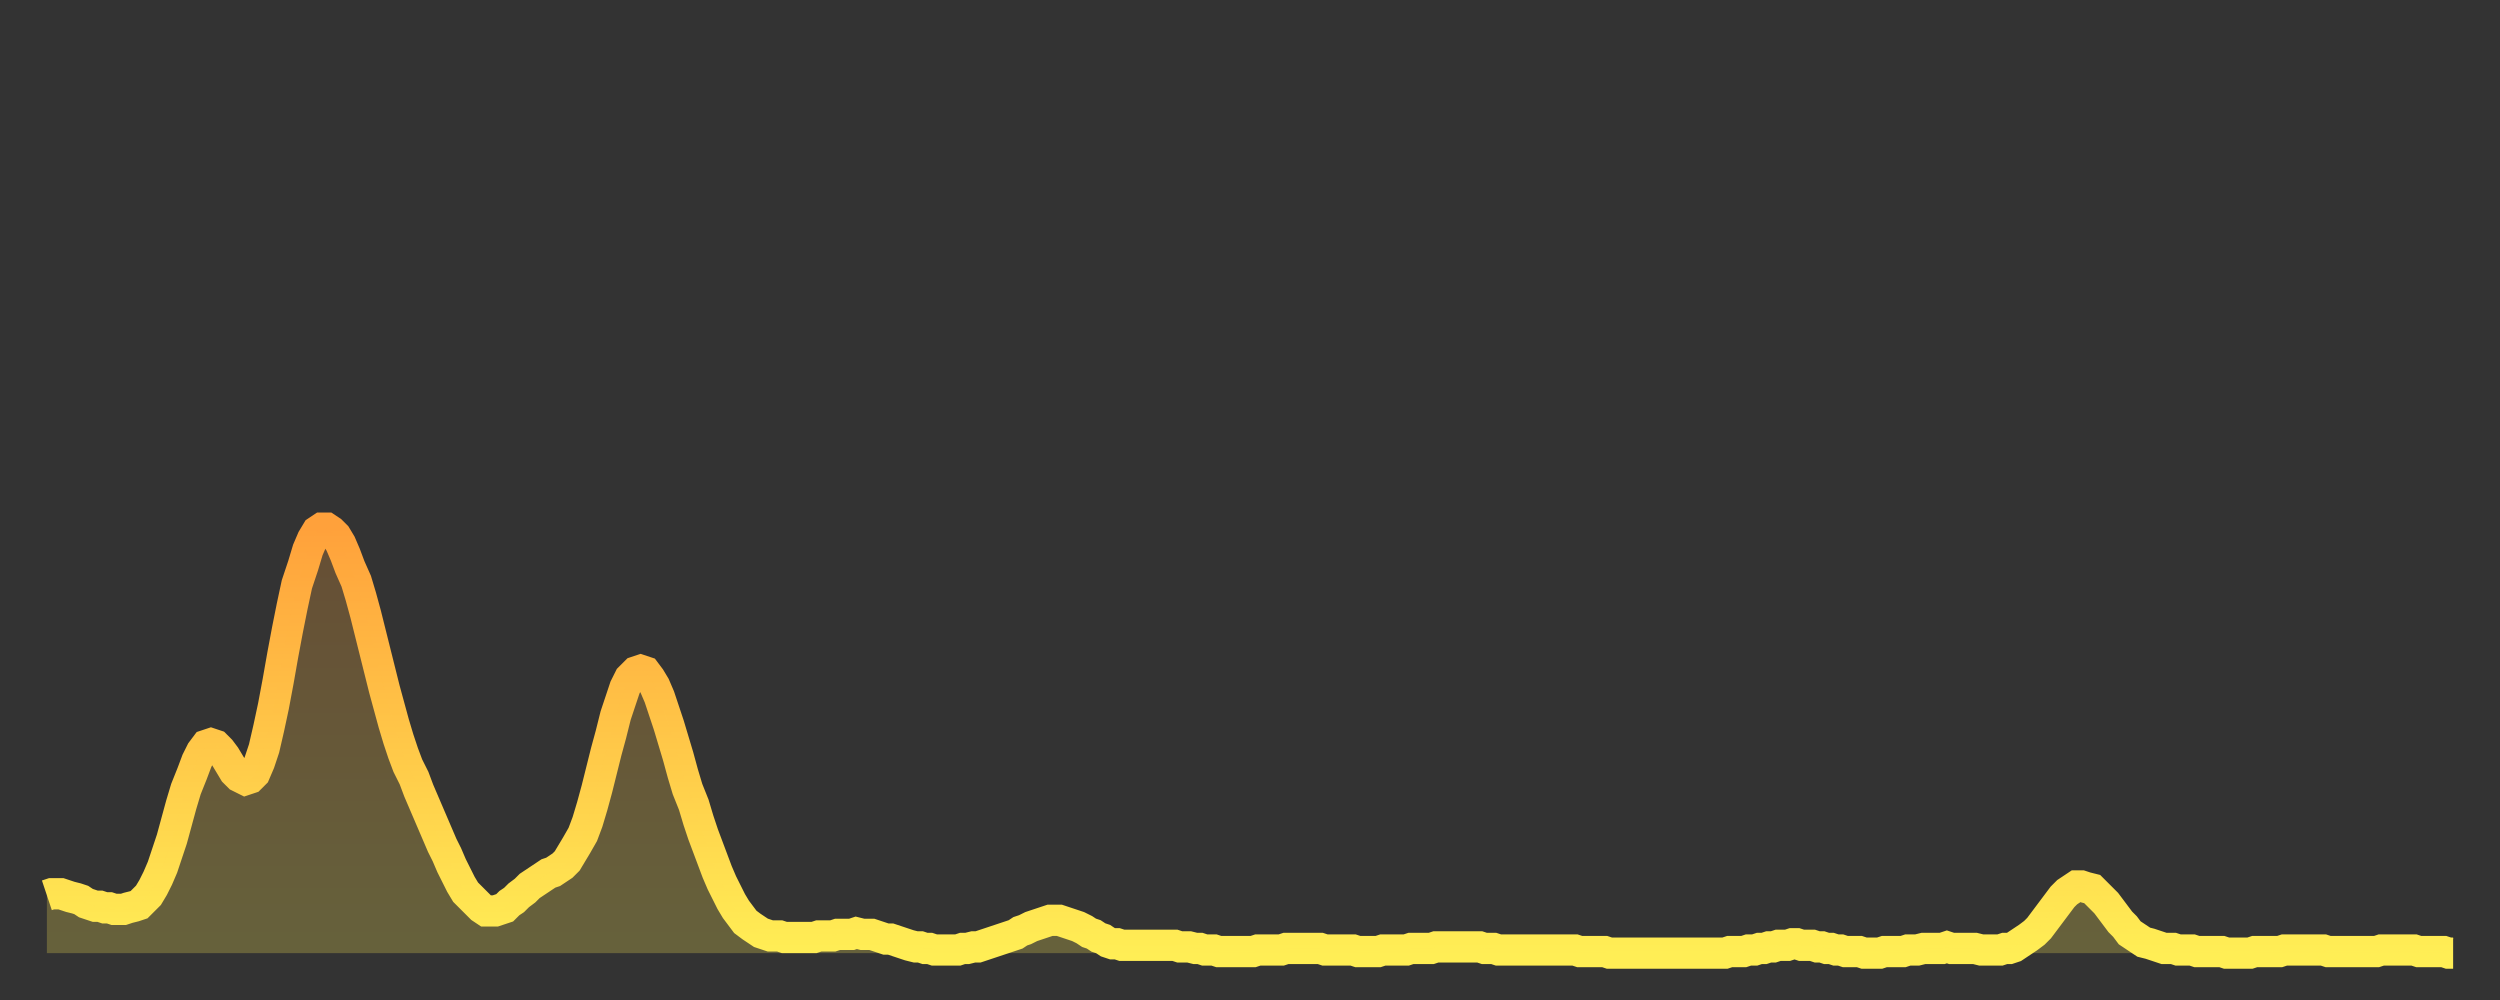
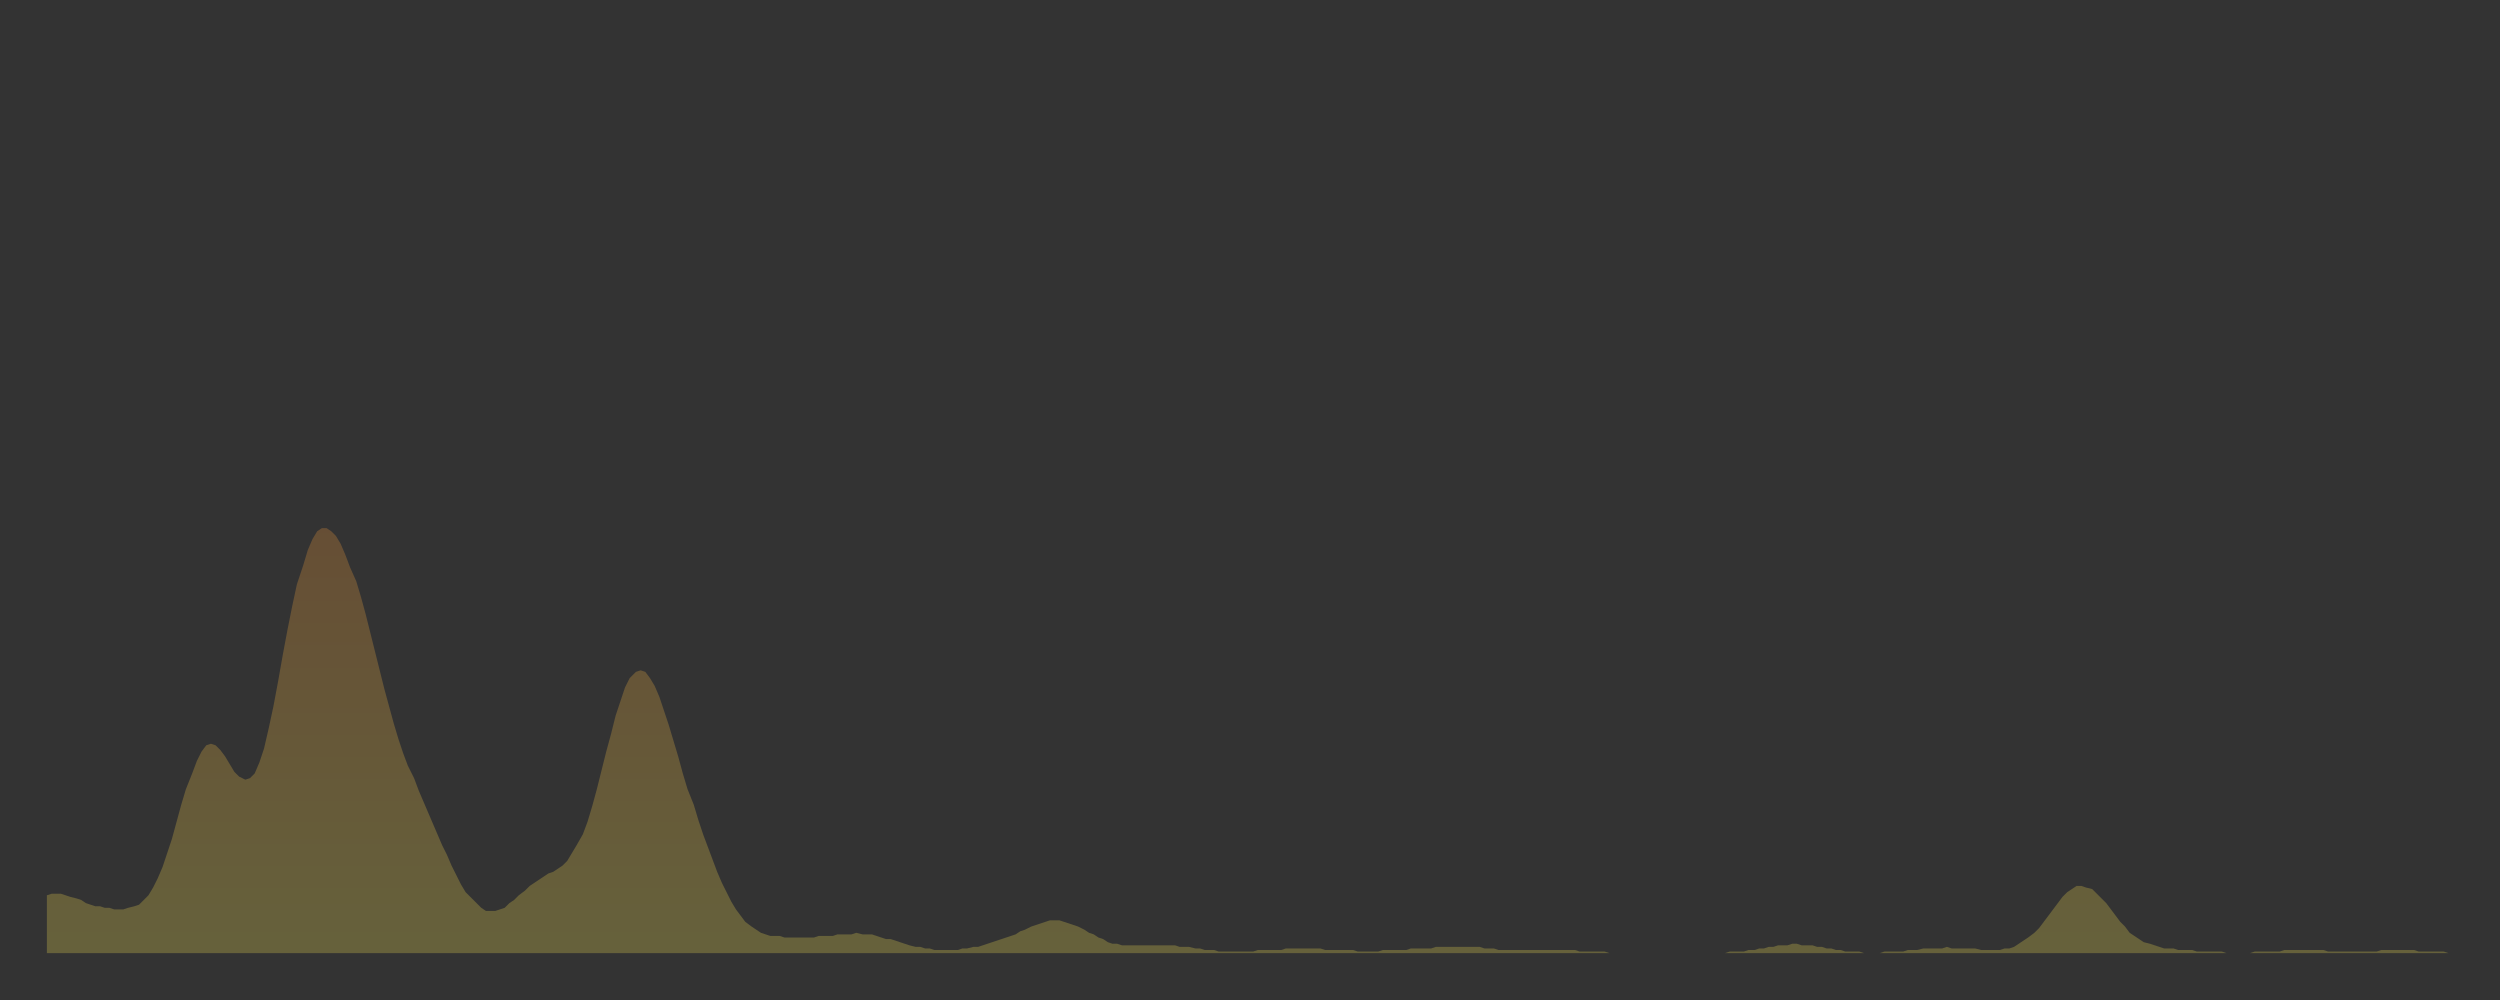
<svg xmlns="http://www.w3.org/2000/svg" baseProfile="full" height="64" version="1.1" width="160">
  <rect width="100%" height="100%" fill="#333333" stroke="none" />
  <defs>
    <linearGradient id="id1432976" x1="0" x2="0" y1="0" y2="1">
      <stop offset="0%" stop-color="#ffa13b" />
      <stop offset="50%" stop-color="#ffc748" />
      <stop offset="100%" stop-color="#ffee55" />
    </linearGradient>
  </defs>
  <g transform="translate(3,3)">
    <g>
-       <path d="M 0.0 54.3 0.3 54.2 0.6 54.2 0.9 54.2 1.2 54.3 1.5 54.4 1.9 54.5 2.2 54.6 2.5 54.8 2.8 54.9 3.1 55.0 3.4 55.0 3.7 55.1 4.0 55.1 4.3 55.2 4.6 55.2 4.9 55.2 5.2 55.1 5.6 55.0 5.9 54.9 6.2 54.6 6.5 54.3 6.8 53.8 7.1 53.2 7.4 52.5 7.7 51.6 8.0 50.7 8.3 49.6 8.6 48.5 8.9 47.5 9.3 46.5 9.6 45.7 9.9 45.1 10.2 44.7 10.5 44.6 10.8 44.7 11.1 45.0 11.4 45.4 11.7 45.9 12.0 46.4 12.3 46.7 12.7 46.9 13.0 46.8 13.3 46.5 13.6 45.8 13.9 44.9 14.2 43.6 14.5 42.2 14.8 40.6 15.1 38.9 15.4 37.3 15.7 35.8 16.0 34.4 16.4 33.2 16.7 32.2 17.0 31.5 17.3 31.0 17.6 30.8 17.9 30.8 18.2 31.0 18.5 31.3 18.8 31.8 19.1 32.5 19.4 33.3 19.8 34.2 20.1 35.2 20.4 36.3 20.7 37.5 21.0 38.7 21.3 39.9 21.6 41.1 21.9 42.2 22.2 43.3 22.5 44.3 22.8 45.2 23.1 46.0 23.5 46.8 23.8 47.6 24.1 48.3 24.4 49.0 24.7 49.7 25.0 50.4 25.3 51.1 25.6 51.7 25.9 52.4 26.2 53.0 26.5 53.6 26.8 54.1 27.2 54.5 27.5 54.8 27.8 55.1 28.1 55.3 28.4 55.3 28.7 55.3 29.0 55.2 29.3 55.1 29.6 54.8 29.9 54.6 30.2 54.3 30.6 54.0 30.9 53.7 31.2 53.5 31.5 53.3 31.8 53.1 32.1 52.9 32.4 52.8 32.7 52.6 33.0 52.4 33.3 52.1 33.6 51.6 33.9 51.1 34.3 50.4 34.6 49.6 34.9 48.6 35.2 47.5 35.5 46.3 35.8 45.1 36.1 44.0 36.4 42.8 36.7 41.9 37.0 41.0 37.3 40.4 37.7 40.0 38.0 39.9 38.3 40.0 38.6 40.4 38.9 40.9 39.2 41.6 39.5 42.5 39.8 43.4 40.1 44.4 40.4 45.4 40.7 46.5 41.0 47.5 41.4 48.5 41.7 49.5 42.0 50.4 42.3 51.2 42.6 52.0 42.9 52.8 43.2 53.5 43.5 54.1 43.8 54.7 44.1 55.2 44.4 55.6 44.7 56.0 45.1 56.3 45.4 56.5 45.7 56.7 46.0 56.8 46.3 56.9 46.6 56.9 46.9 56.9 47.2 57.0 47.5 57.0 47.8 57.0 48.1 57.0 48.5 57.0 48.8 57.0 49.1 57.0 49.4 56.9 49.7 56.9 50.0 56.9 50.3 56.9 50.6 56.8 50.9 56.8 51.2 56.8 51.5 56.8 51.8 56.7 52.2 56.8 52.5 56.8 52.8 56.8 53.1 56.9 53.4 57.0 53.7 57.1 54.0 57.1 54.3 57.2 54.6 57.3 54.9 57.4 55.2 57.5 55.6 57.6 55.9 57.6 56.2 57.7 56.5 57.7 56.8 57.8 57.1 57.8 57.4 57.8 57.7 57.8 58.0 57.8 58.3 57.8 58.6 57.7 58.9 57.7 59.3 57.6 59.6 57.6 59.9 57.5 60.2 57.4 60.5 57.3 60.8 57.2 61.1 57.1 61.4 57.0 61.7 56.9 62.0 56.8 62.3 56.6 62.6 56.5 63.0 56.3 63.3 56.2 63.6 56.1 63.9 56.0 64.2 55.9 64.5 55.9 64.8 55.9 65.1 56.0 65.4 56.1 65.7 56.2 66.0 56.3 66.4 56.5 66.7 56.7 67.0 56.8 67.3 57.0 67.6 57.1 67.9 57.3 68.2 57.4 68.5 57.4 68.8 57.5 69.1 57.5 69.4 57.5 69.7 57.5 70.1 57.5 70.4 57.5 70.7 57.5 71.0 57.5 71.3 57.5 71.6 57.5 71.9 57.5 72.2 57.5 72.5 57.6 72.8 57.6 73.1 57.6 73.5 57.7 73.8 57.7 74.1 57.8 74.4 57.8 74.7 57.8 75.0 57.9 75.3 57.9 75.6 57.9 75.9 57.9 76.2 57.9 76.5 57.9 76.8 57.9 77.2 57.9 77.5 57.8 77.8 57.8 78.1 57.8 78.4 57.8 78.7 57.8 79.0 57.8 79.3 57.7 79.6 57.7 79.9 57.7 80.2 57.7 80.5 57.7 80.9 57.7 81.2 57.7 81.5 57.7 81.8 57.8 82.1 57.8 82.4 57.8 82.7 57.8 83.0 57.8 83.3 57.8 83.6 57.8 83.9 57.9 84.3 57.9 84.6 57.9 84.9 57.9 85.2 57.9 85.5 57.8 85.8 57.8 86.1 57.8 86.4 57.8 86.7 57.8 87.0 57.8 87.3 57.7 87.6 57.7 88.0 57.7 88.3 57.7 88.6 57.7 88.9 57.6 89.2 57.6 89.5 57.6 89.8 57.6 90.1 57.6 90.4 57.6 90.7 57.6 91.0 57.6 91.4 57.6 91.7 57.6 92.0 57.7 92.3 57.7 92.6 57.7 92.9 57.8 93.2 57.8 93.5 57.8 93.8 57.8 94.1 57.8 94.4 57.8 94.7 57.8 95.1 57.8 95.4 57.8 95.7 57.8 96.0 57.8 96.3 57.8 96.6 57.8 96.9 57.8 97.2 57.8 97.5 57.8 97.8 57.8 98.1 57.9 98.4 57.9 98.8 57.9 99.1 57.9 99.4 57.9 99.7 57.9 100.0 58.0 100.3 58.0 100.6 58.0 100.9 58.0 101.2 58.0 101.5 58.0 101.8 58.0 102.2 58.0 102.5 58.0 102.8 58.0 103.1 58.0 103.4 58.0 103.7 58.0 104.0 58.0 104.3 58.0 104.6 58.0 104.9 58.0 105.2 58.0 105.5 58.0 105.9 58.0 106.2 58.0 106.5 58.0 106.8 58.0 107.1 58.0 107.4 58.0 107.7 57.9 108.0 57.9 108.3 57.9 108.6 57.9 108.9 57.8 109.3 57.8 109.6 57.7 109.9 57.7 110.2 57.6 110.5 57.6 110.8 57.5 111.1 57.5 111.4 57.5 111.7 57.4 112.0 57.4 112.3 57.5 112.6 57.5 113.0 57.5 113.3 57.6 113.6 57.6 113.9 57.7 114.2 57.7 114.5 57.8 114.8 57.8 115.1 57.9 115.4 57.9 115.7 57.9 116.0 57.9 116.3 58.0 116.7 58.0 117.0 58.0 117.3 58.0 117.6 57.9 117.9 57.9 118.2 57.9 118.5 57.9 118.8 57.9 119.1 57.8 119.4 57.8 119.7 57.8 120.1 57.7 120.4 57.7 120.7 57.7 121.0 57.7 121.3 57.7 121.6 57.6 121.9 57.7 122.2 57.7 122.5 57.7 122.8 57.7 123.1 57.7 123.4 57.7 123.8 57.8 124.1 57.8 124.4 57.8 124.7 57.8 125.0 57.8 125.3 57.7 125.6 57.7 125.9 57.6 126.2 57.4 126.5 57.2 126.8 57.0 127.2 56.7 127.5 56.4 127.8 56.0 128.1 55.6 128.4 55.2 128.7 54.8 129.0 54.4 129.3 54.1 129.6 53.9 129.9 53.7 130.2 53.7 130.5 53.8 130.9 53.9 131.2 54.2 131.5 54.5 131.8 54.8 132.1 55.2 132.4 55.6 132.7 56.0 133.0 56.3 133.3 56.7 133.6 56.9 133.9 57.1 134.2 57.3 134.6 57.4 134.9 57.5 135.2 57.6 135.5 57.7 135.8 57.7 136.1 57.7 136.4 57.8 136.7 57.8 137.0 57.8 137.3 57.8 137.6 57.9 138.0 57.9 138.3 57.9 138.6 57.9 138.9 57.9 139.2 57.9 139.5 58.0 139.8 58.0 140.1 58.0 140.4 58.0 140.7 58.0 141.0 58.0 141.3 57.9 141.7 57.9 142.0 57.9 142.3 57.9 142.6 57.9 142.9 57.9 143.2 57.8 143.5 57.8 143.8 57.8 144.1 57.8 144.4 57.8 144.7 57.8 145.1 57.8 145.4 57.8 145.7 57.8 146.0 57.9 146.3 57.9 146.6 57.9 146.9 57.9 147.2 57.9 147.5 57.9 147.8 57.9 148.1 57.9 148.4 57.9 148.8 57.9 149.1 57.9 149.4 57.8 149.7 57.8 150.0 57.8 150.3 57.8 150.6 57.8 150.9 57.8 151.2 57.8 151.5 57.8 151.8 57.9 152.1 57.9 152.5 57.9 152.8 57.9 153.1 57.9 153.4 57.9 153.7 58.0 154.0 58.0" fill="none" id="graph-curve" opacity="1" stroke="url(#id1432976)" stroke-width="2" />
      <path d="M 0 58 L 0.0 54.3 0.3 54.2 0.6 54.2 0.9 54.2 1.2 54.3 1.5 54.4 1.9 54.5 2.2 54.6 2.5 54.8 2.8 54.9 3.1 55.0 3.4 55.0 3.7 55.1 4.0 55.1 4.3 55.2 4.6 55.2 4.9 55.2 5.2 55.1 5.6 55.0 5.9 54.9 6.2 54.6 6.5 54.3 6.8 53.8 7.1 53.2 7.4 52.5 7.7 51.6 8.0 50.7 8.3 49.6 8.6 48.5 8.9 47.5 9.3 46.5 9.6 45.7 9.9 45.1 10.2 44.7 10.5 44.6 10.8 44.7 11.1 45.0 11.4 45.4 11.7 45.9 12.0 46.4 12.3 46.7 12.7 46.9 13.0 46.8 13.3 46.5 13.6 45.8 13.9 44.9 14.2 43.6 14.5 42.2 14.8 40.6 15.1 38.9 15.4 37.3 15.7 35.8 16.0 34.4 16.4 33.2 16.7 32.2 17.0 31.5 17.3 31.0 17.6 30.8 17.9 30.8 18.2 31.0 18.5 31.3 18.8 31.8 19.1 32.5 19.4 33.3 19.8 34.2 20.1 35.2 20.4 36.3 20.7 37.5 21.0 38.7 21.3 39.9 21.6 41.1 21.9 42.2 22.2 43.3 22.5 44.3 22.8 45.2 23.1 46.0 23.5 46.8 23.8 47.6 24.1 48.3 24.4 49.0 24.7 49.7 25.0 50.4 25.3 51.1 25.6 51.7 25.9 52.4 26.2 53.0 26.5 53.6 26.8 54.1 27.2 54.5 27.5 54.8 27.8 55.1 28.1 55.3 28.4 55.3 28.7 55.3 29.0 55.2 29.3 55.1 29.6 54.8 29.9 54.6 30.2 54.3 30.6 54.0 30.9 53.7 31.2 53.5 31.5 53.3 31.8 53.1 32.1 52.9 32.4 52.8 32.7 52.6 33.0 52.4 33.3 52.1 33.6 51.6 33.9 51.1 34.3 50.4 34.6 49.6 34.9 48.6 35.2 47.5 35.5 46.3 35.8 45.1 36.1 44.0 36.4 42.8 36.7 41.9 37.0 41.0 37.3 40.4 37.7 40.0 38.0 39.9 38.3 40.0 38.6 40.4 38.9 40.9 39.2 41.6 39.5 42.5 39.8 43.4 40.1 44.4 40.4 45.4 40.7 46.5 41.0 47.5 41.4 48.5 41.7 49.5 42.0 50.4 42.3 51.2 42.6 52.0 42.9 52.8 43.2 53.5 43.5 54.1 43.8 54.7 44.1 55.2 44.4 55.6 44.7 56.0 45.1 56.3 45.4 56.5 45.7 56.7 46.0 56.8 46.3 56.9 46.6 56.9 46.9 56.9 47.2 57.0 47.5 57.0 47.8 57.0 48.1 57.0 48.5 57.0 48.8 57.0 49.1 57.0 49.4 56.9 49.7 56.9 50.0 56.9 50.3 56.9 50.6 56.8 50.9 56.8 51.2 56.8 51.5 56.8 51.8 56.7 52.2 56.8 52.5 56.8 52.8 56.8 53.1 56.9 53.4 57.0 53.7 57.1 54.0 57.1 54.3 57.2 54.6 57.3 54.9 57.4 55.2 57.5 55.6 57.6 55.9 57.6 56.2 57.7 56.5 57.7 56.8 57.8 57.1 57.8 57.4 57.8 57.7 57.8 58.0 57.8 58.3 57.8 58.6 57.7 58.9 57.7 59.3 57.6 59.6 57.6 59.9 57.5 60.2 57.4 60.5 57.3 60.8 57.2 61.1 57.1 61.4 57.0 61.7 56.9 62.0 56.8 62.3 56.6 62.6 56.5 63.0 56.3 63.3 56.2 63.6 56.1 63.9 56.0 64.2 55.9 64.5 55.9 64.8 55.9 65.1 56.0 65.4 56.1 65.7 56.2 66.0 56.3 66.4 56.5 66.7 56.7 67.0 56.8 67.3 57.0 67.6 57.1 67.9 57.3 68.2 57.4 68.5 57.4 68.8 57.5 69.1 57.5 69.4 57.5 69.7 57.5 70.1 57.5 70.4 57.5 70.7 57.5 71.0 57.5 71.3 57.5 71.6 57.5 71.9 57.5 72.2 57.5 72.5 57.6 72.8 57.6 73.1 57.6 73.5 57.7 73.8 57.7 74.1 57.8 74.4 57.8 74.7 57.8 75.0 57.9 75.3 57.9 75.6 57.9 75.9 57.9 76.2 57.9 76.5 57.9 76.8 57.9 77.2 57.9 77.5 57.8 77.8 57.8 78.1 57.8 78.4 57.8 78.7 57.8 79.0 57.8 79.3 57.7 79.6 57.7 79.9 57.7 80.2 57.7 80.5 57.7 80.9 57.7 81.2 57.7 81.5 57.7 81.8 57.8 82.1 57.8 82.4 57.8 82.7 57.8 83.0 57.8 83.3 57.8 83.6 57.8 83.9 57.9 84.3 57.9 84.6 57.9 84.9 57.9 85.2 57.9 85.5 57.8 85.8 57.8 86.1 57.8 86.4 57.8 86.7 57.8 87.0 57.8 87.3 57.7 87.6 57.7 88.0 57.7 88.3 57.7 88.6 57.7 88.9 57.6 89.2 57.6 89.5 57.6 89.8 57.6 90.1 57.6 90.4 57.6 90.7 57.6 91.0 57.6 91.4 57.6 91.7 57.6 92.0 57.7 92.3 57.7 92.6 57.7 92.9 57.8 93.2 57.8 93.5 57.8 93.8 57.8 94.1 57.8 94.4 57.8 94.7 57.8 95.1 57.8 95.4 57.8 95.7 57.8 96.0 57.8 96.3 57.8 96.6 57.8 96.9 57.8 97.2 57.8 97.5 57.8 97.8 57.8 98.1 57.9 98.4 57.9 98.8 57.9 99.1 57.9 99.4 57.9 99.7 57.9 100.0 58.0 100.3 58.0 100.6 58.0 100.9 58.0 101.2 58.0 101.5 58.0 101.8 58.0 102.2 58.0 102.5 58.0 102.8 58.0 103.1 58.0 103.4 58.0 103.7 58.0 104.0 58.0 104.3 58.0 104.6 58.0 104.9 58.0 105.2 58.0 105.5 58.0 105.9 58.0 106.2 58.0 106.5 58.0 106.8 58.0 107.1 58.0 107.4 58.0 107.7 57.9 108.0 57.9 108.3 57.9 108.6 57.9 108.9 57.8 109.3 57.8 109.6 57.7 109.9 57.7 110.2 57.6 110.5 57.6 110.8 57.5 111.1 57.5 111.4 57.5 111.7 57.4 112.0 57.4 112.3 57.5 112.6 57.5 113.0 57.5 113.3 57.6 113.6 57.6 113.9 57.7 114.2 57.7 114.5 57.8 114.8 57.8 115.1 57.9 115.4 57.9 115.7 57.9 116.0 57.9 116.3 58.0 116.7 58.0 117.0 58.0 117.3 58.0 117.6 57.9 117.9 57.9 118.2 57.9 118.5 57.9 118.8 57.9 119.1 57.8 119.4 57.8 119.7 57.8 120.1 57.7 120.4 57.7 120.7 57.7 121.0 57.7 121.3 57.7 121.6 57.6 121.9 57.7 122.2 57.7 122.5 57.7 122.8 57.7 123.1 57.7 123.4 57.7 123.8 57.8 124.1 57.8 124.4 57.8 124.7 57.8 125.0 57.8 125.3 57.7 125.6 57.7 125.9 57.6 126.2 57.4 126.5 57.2 126.8 57.0 127.2 56.7 127.5 56.4 127.8 56.0 128.1 55.6 128.4 55.2 128.7 54.8 129.0 54.4 129.3 54.1 129.6 53.9 129.9 53.7 130.2 53.7 130.5 53.8 130.9 53.9 131.2 54.2 131.5 54.5 131.8 54.8 132.1 55.2 132.4 55.6 132.7 56.0 133.0 56.3 133.3 56.7 133.6 56.9 133.9 57.1 134.2 57.3 134.6 57.4 134.9 57.5 135.2 57.6 135.5 57.7 135.8 57.7 136.1 57.7 136.4 57.8 136.7 57.8 137.0 57.8 137.3 57.8 137.6 57.9 138.0 57.9 138.3 57.9 138.6 57.9 138.9 57.9 139.2 57.9 139.5 58.0 139.8 58.0 140.1 58.0 140.4 58.0 140.7 58.0 141.0 58.0 141.3 57.9 141.7 57.9 142.0 57.9 142.3 57.9 142.6 57.9 142.9 57.9 143.2 57.8 143.5 57.8 143.8 57.8 144.1 57.8 144.4 57.8 144.7 57.8 145.1 57.8 145.4 57.8 145.7 57.8 146.0 57.9 146.3 57.9 146.6 57.9 146.9 57.9 147.2 57.9 147.5 57.9 147.8 57.9 148.1 57.9 148.4 57.9 148.8 57.9 149.1 57.9 149.4 57.8 149.7 57.8 150.0 57.8 150.3 57.8 150.6 57.8 150.9 57.8 151.2 57.8 151.5 57.8 151.8 57.9 152.1 57.9 152.5 57.9 152.8 57.9 153.1 57.9 153.4 57.9 153.7 58.0 154.0 58.0 154 58" fill="url(#id1432976)" fill-opacity=".25" id="graph-shadow" />
    </g>
  </g>
</svg>